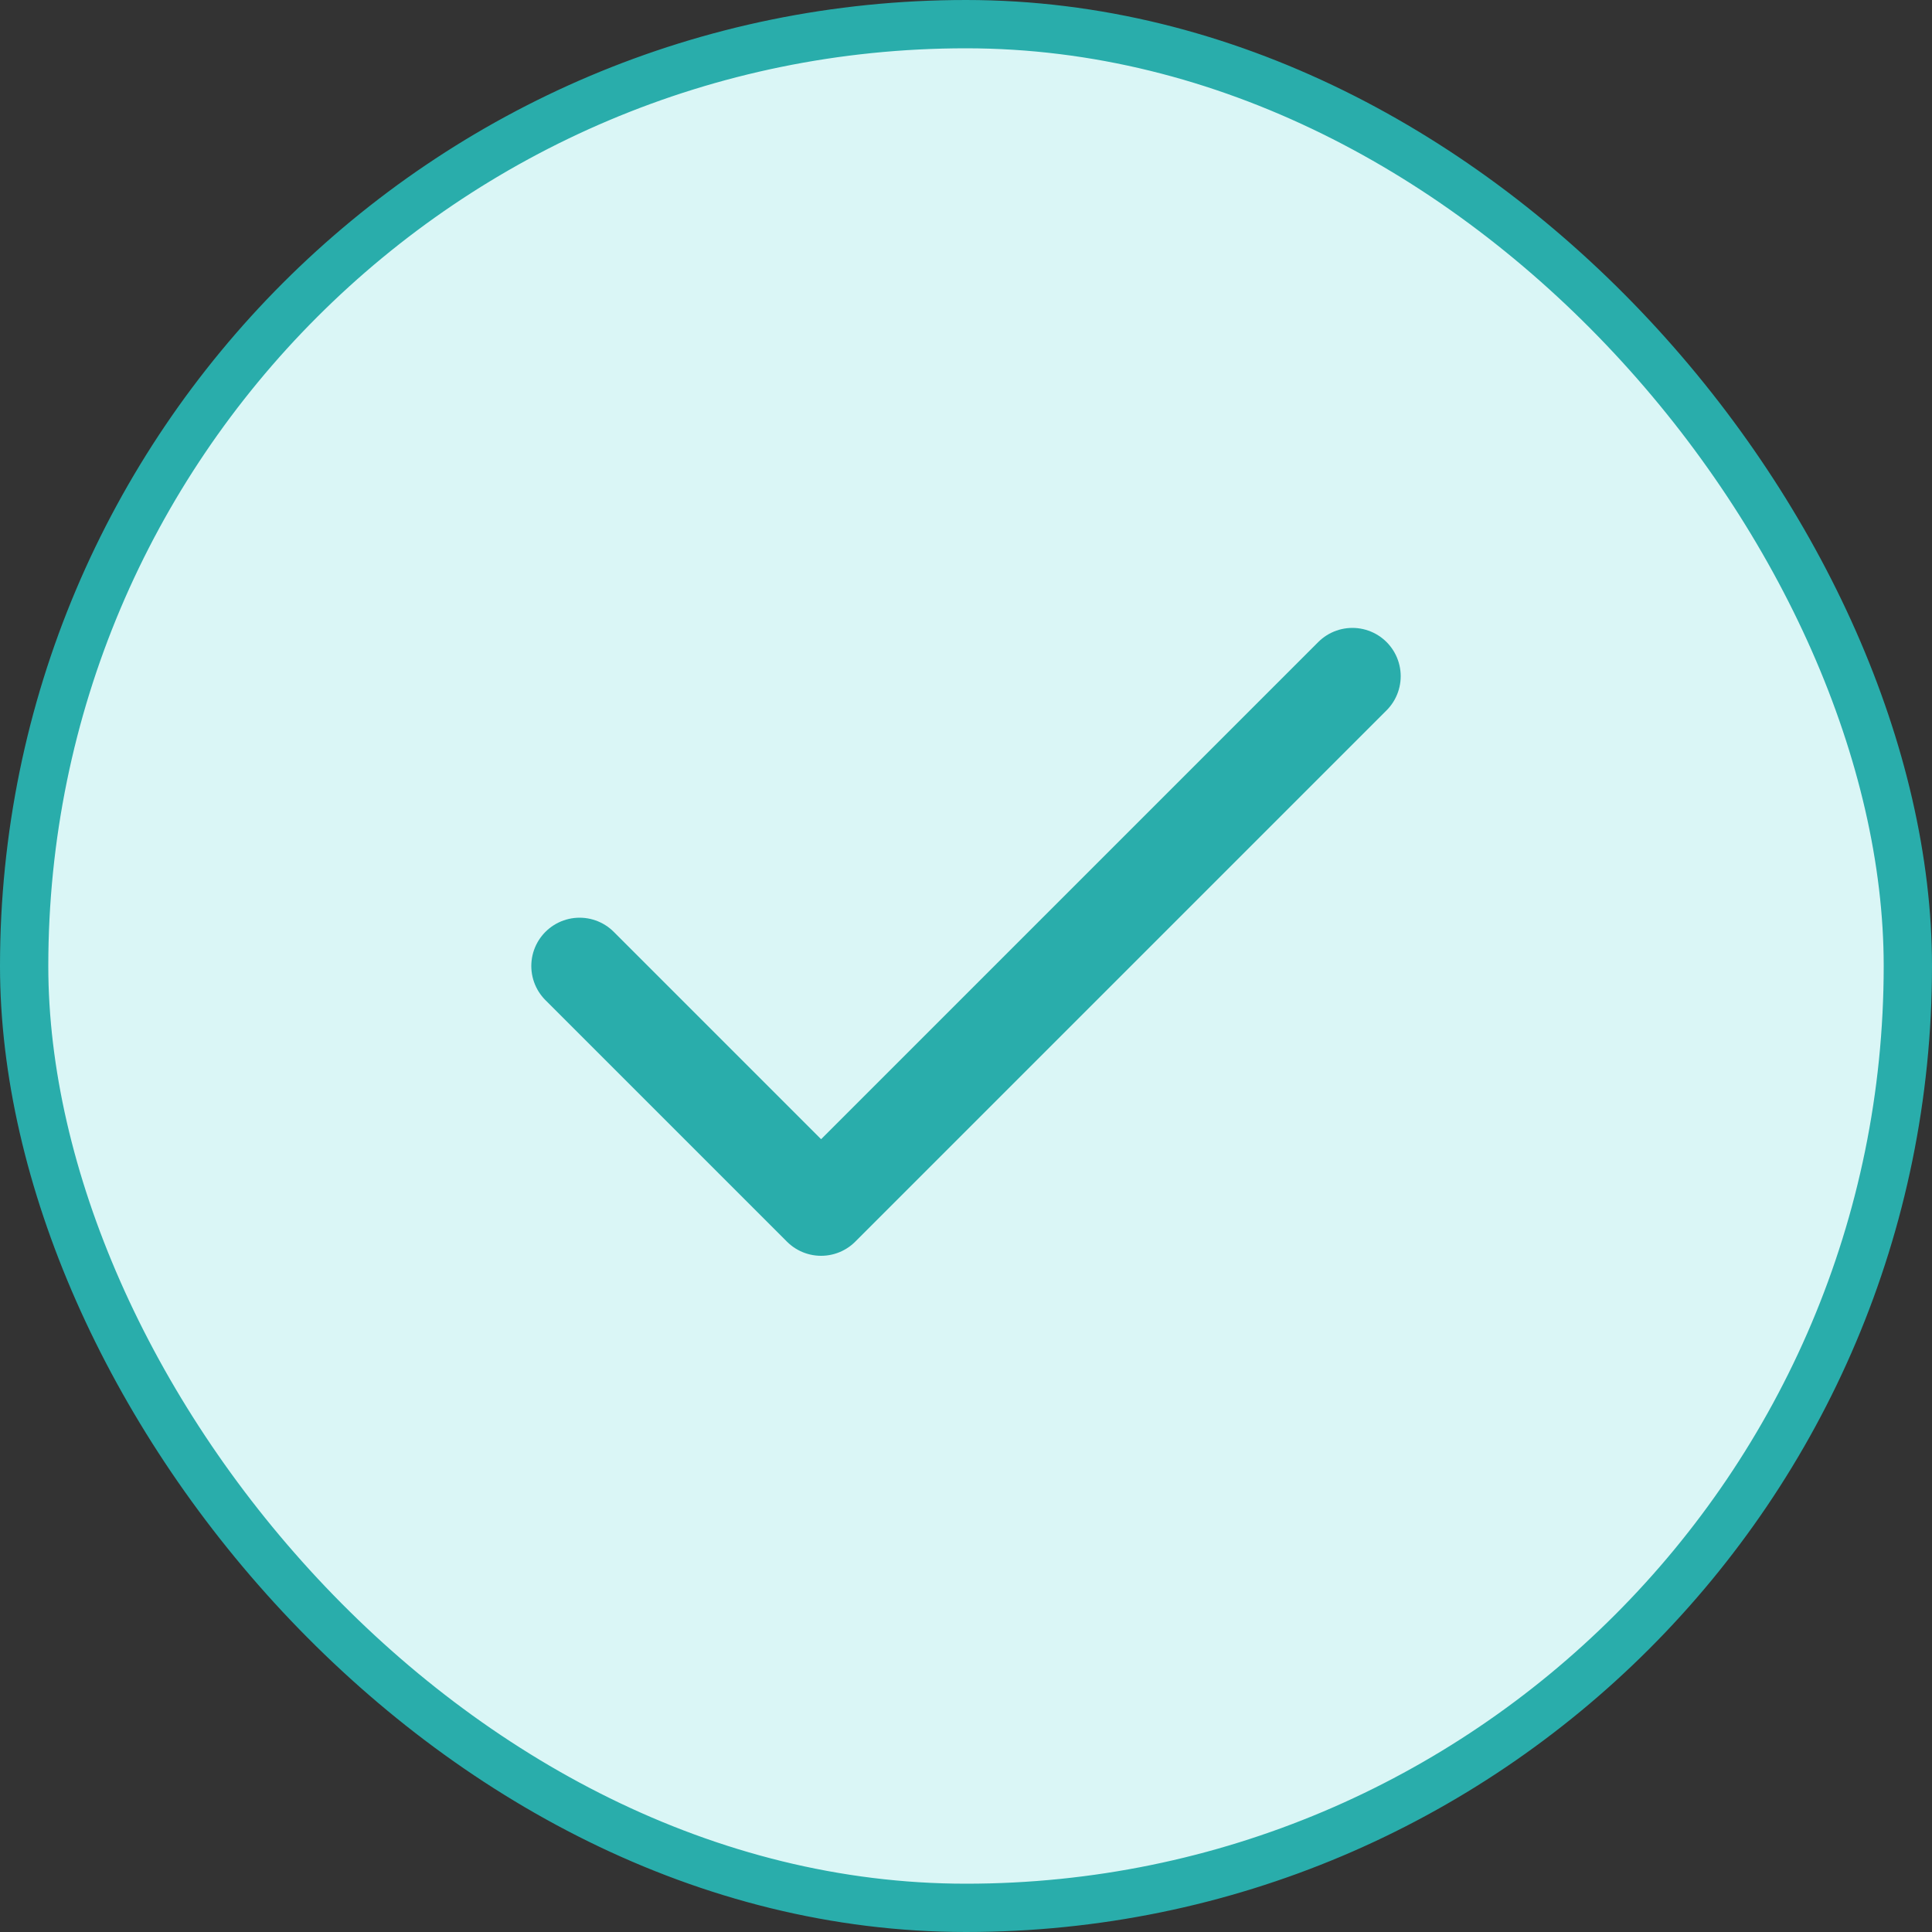
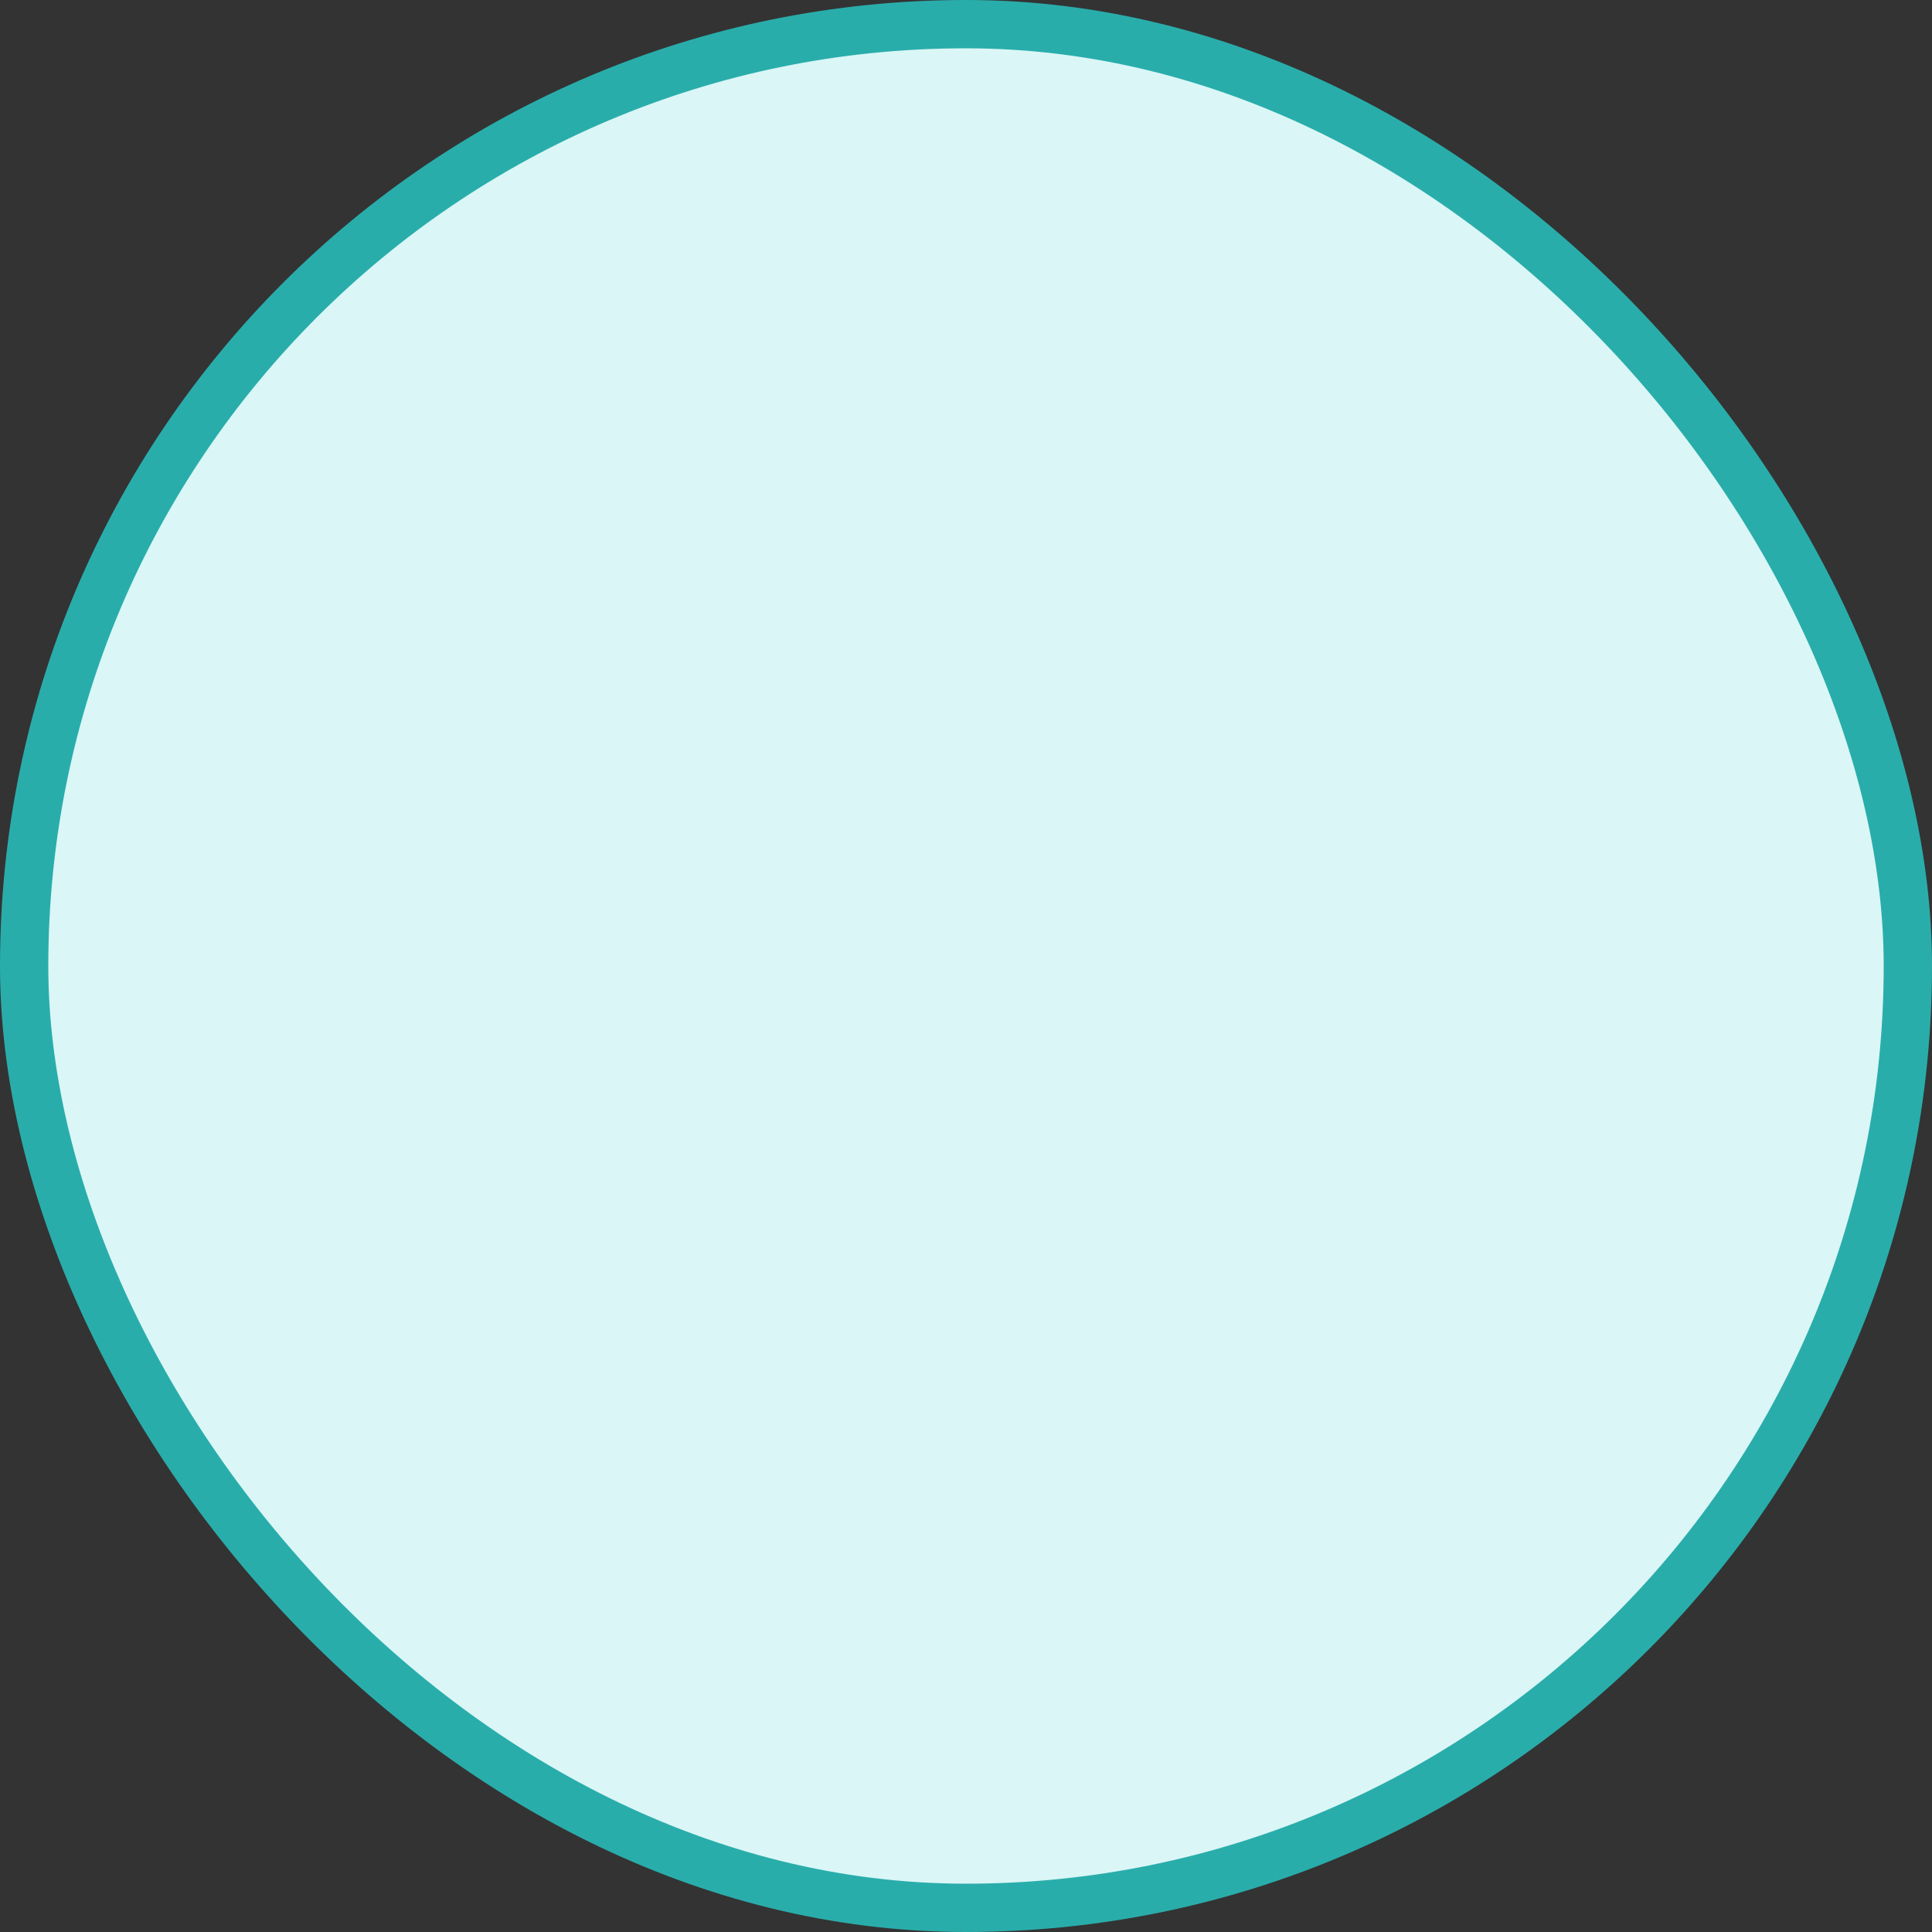
<svg xmlns="http://www.w3.org/2000/svg" width="40" height="40" viewBox="0 0 40 40" fill="none">
  <rect x="0" y="0" width="40" height="40" fill="#333333" stroke="none" />
  <rect x="0.5" y="0.5" width="39" height="39" rx="19.5" fill="#DAF6F6" />
  <rect x="0.5" y="0.5" width="39" height="39" rx="19.5" stroke="#29ADAB" />
-   <path d="M28 14L17 25L12 20" stroke="#29ADAB" stroke-width="2" stroke-linecap="round" stroke-linejoin="round" />
</svg>